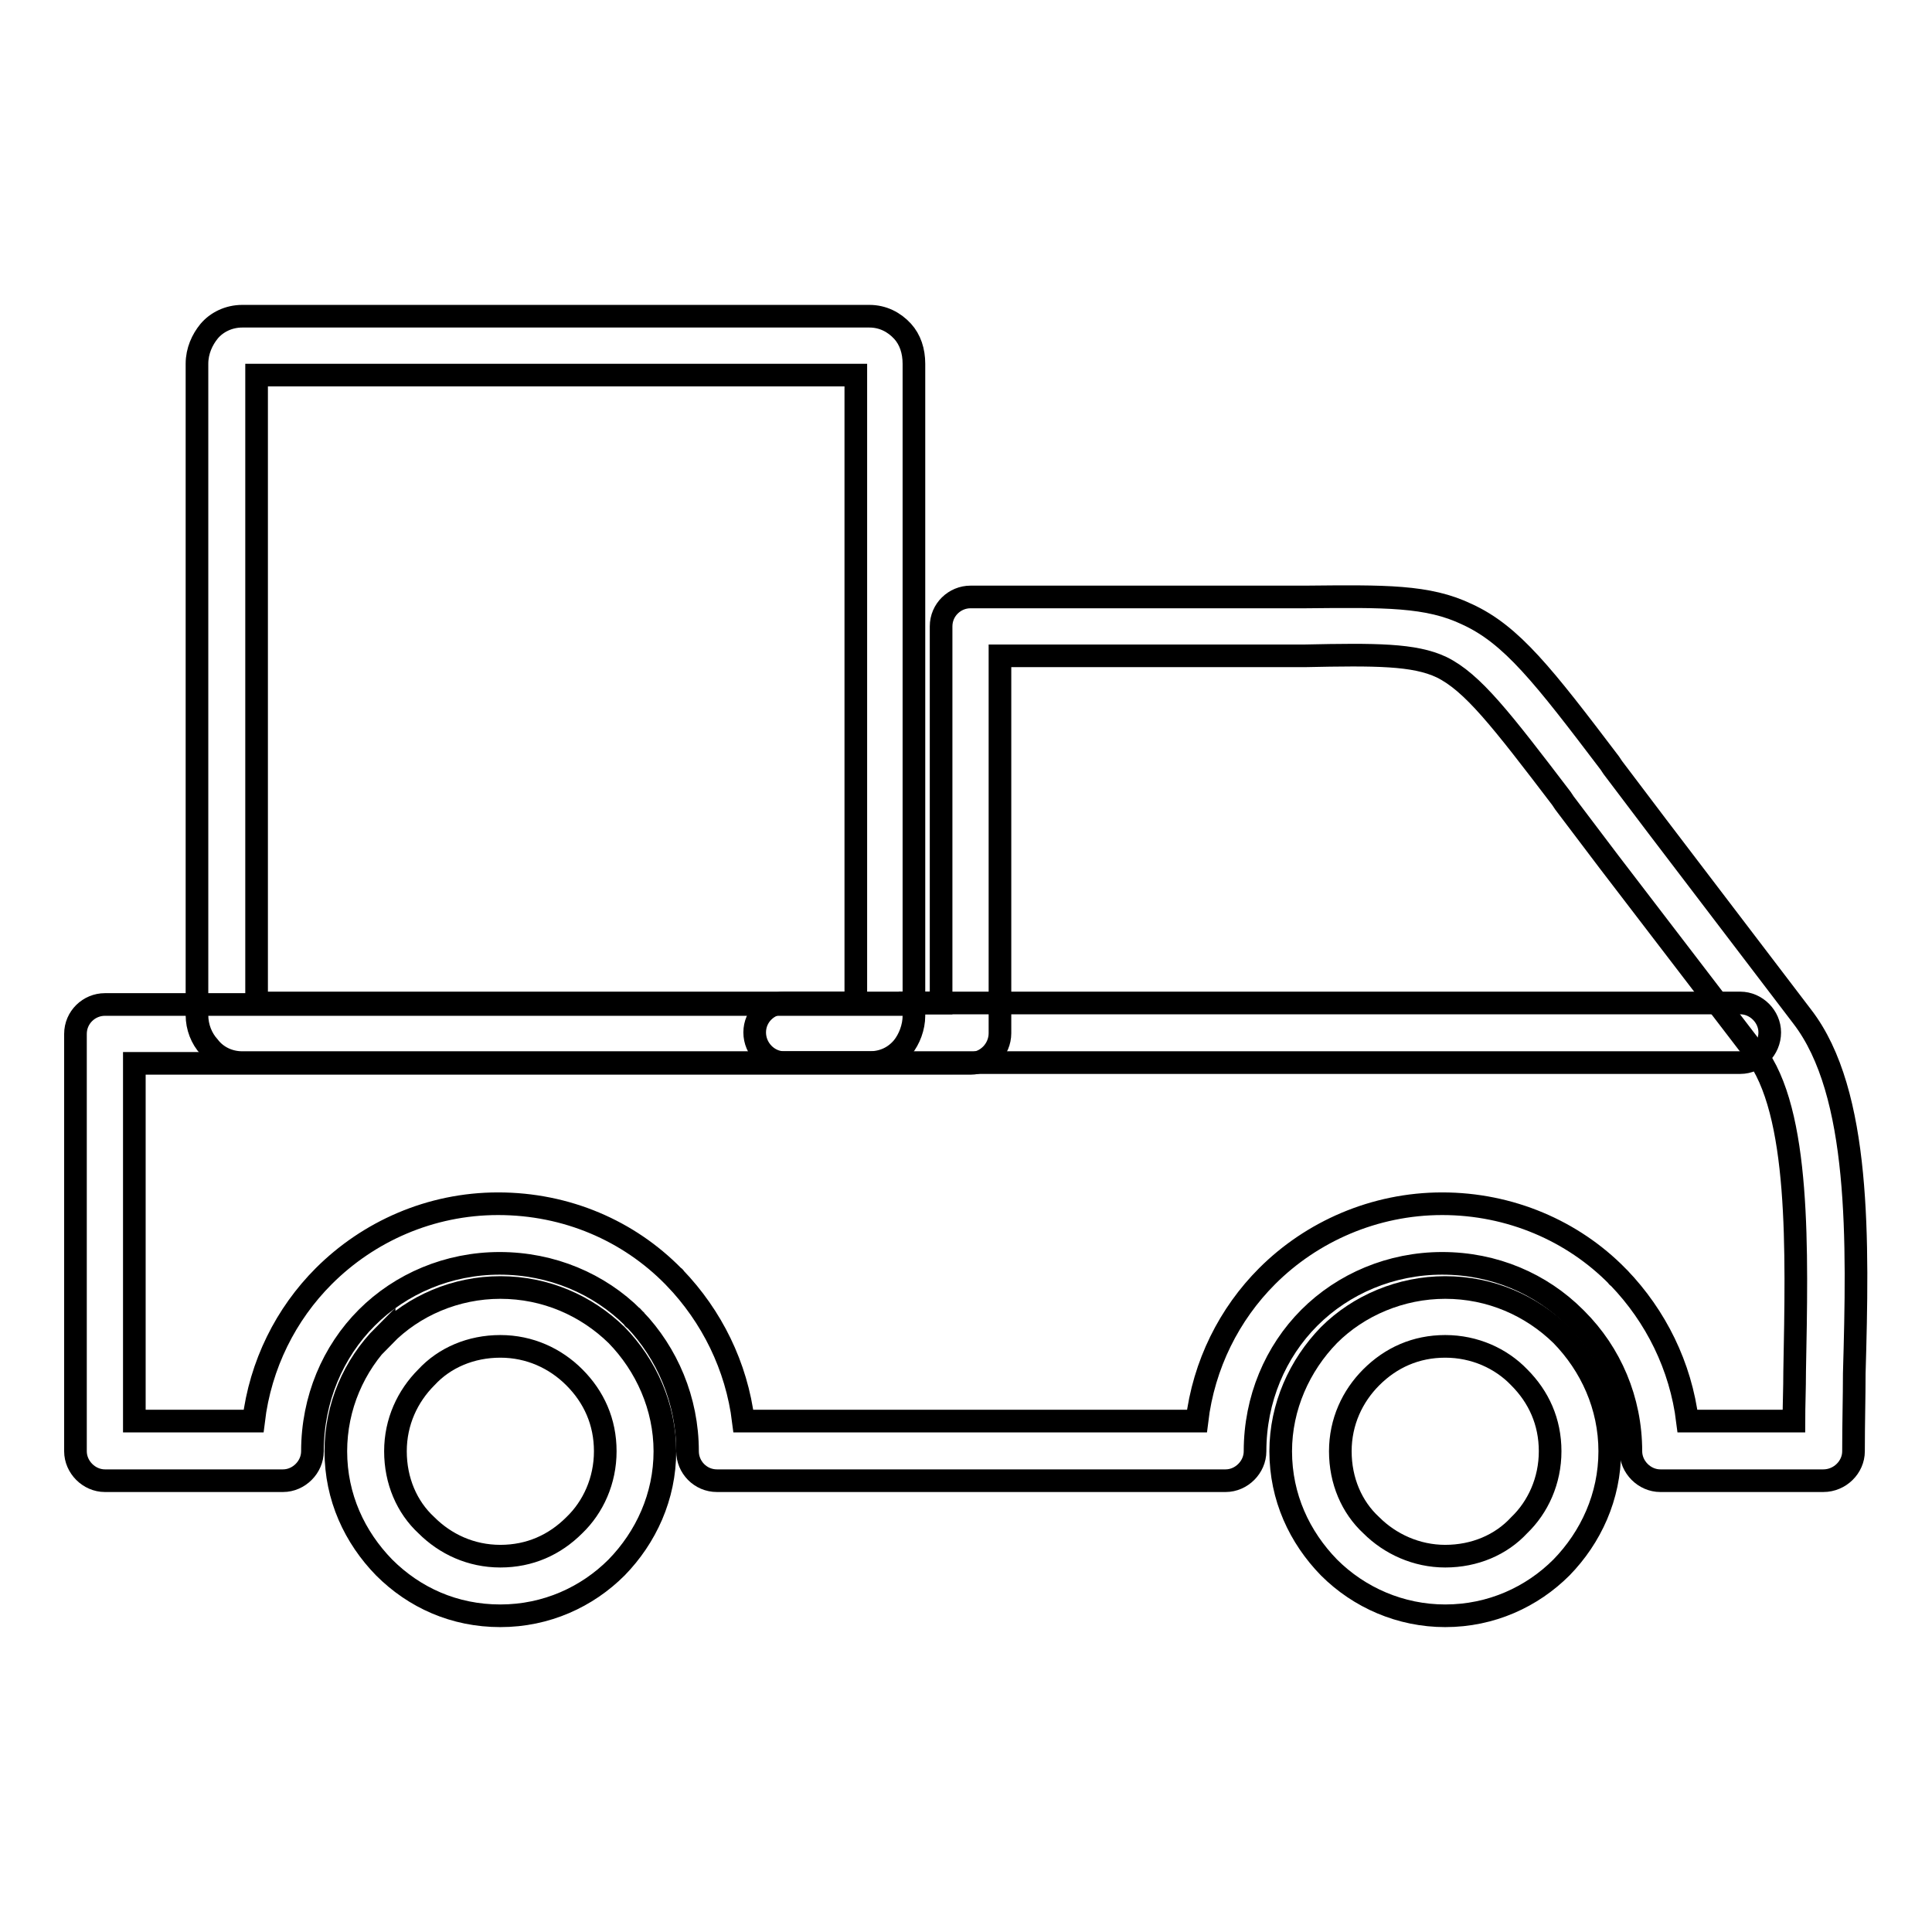
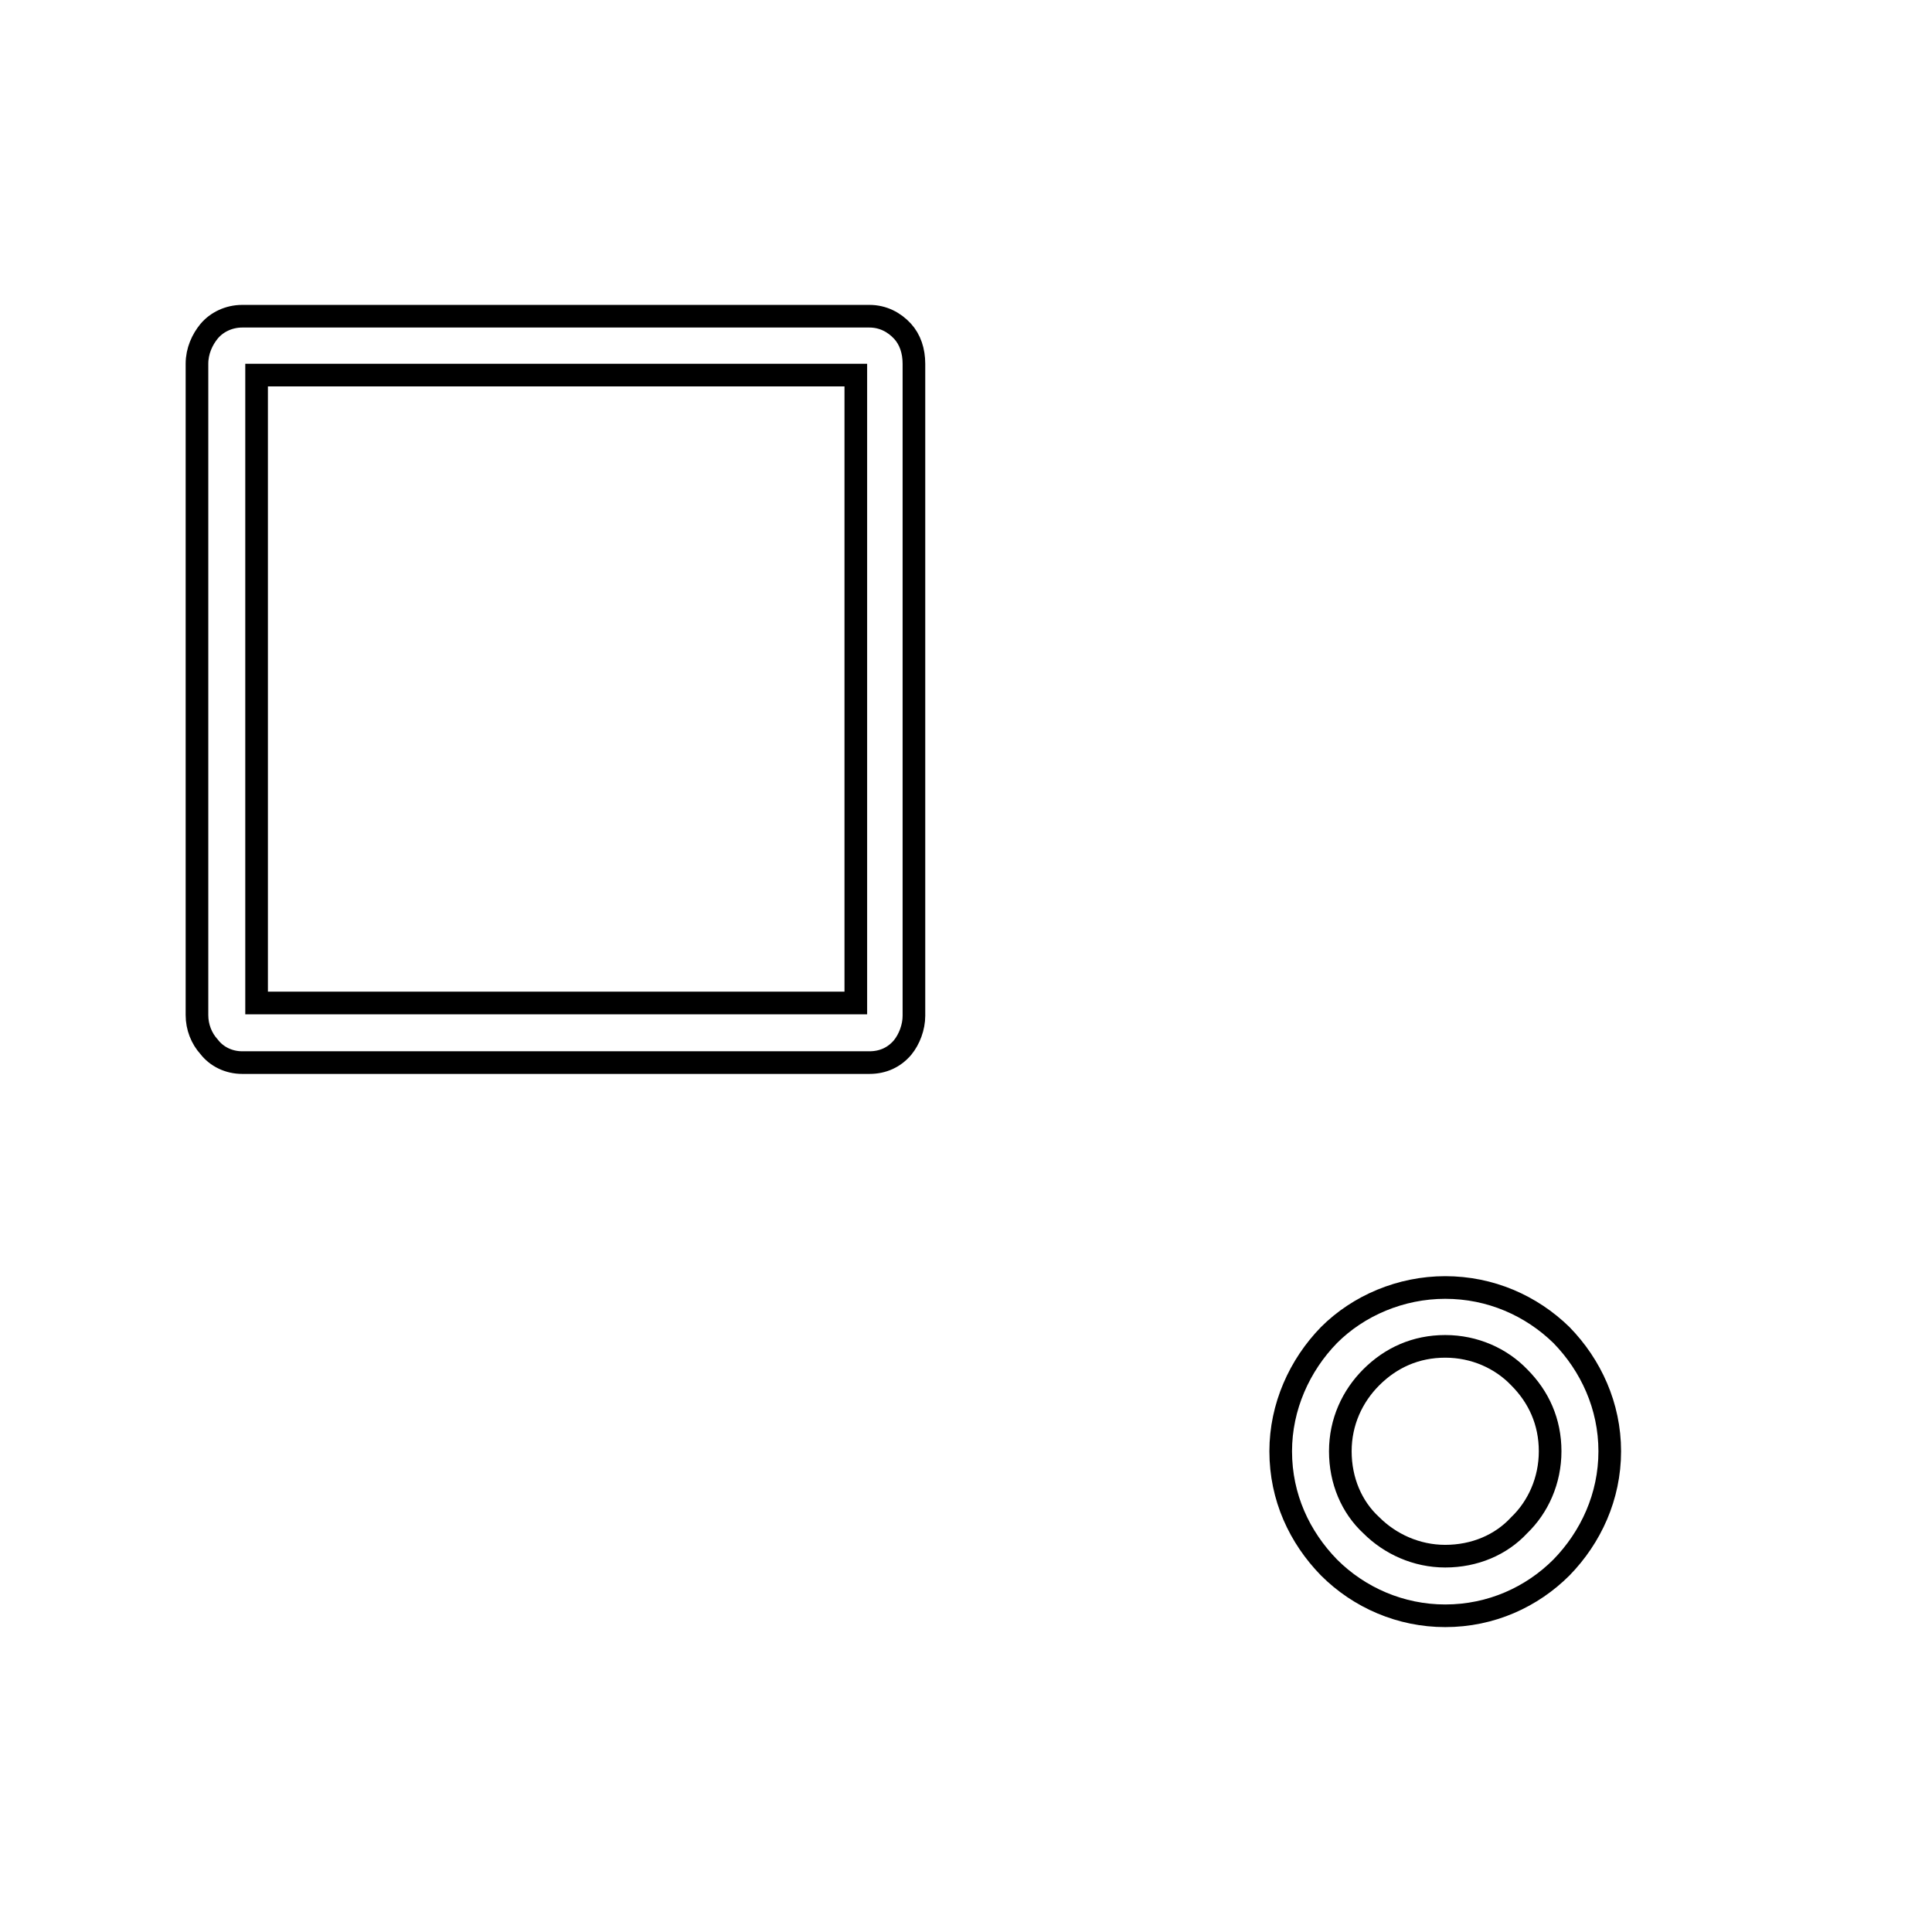
<svg xmlns="http://www.w3.org/2000/svg" version="1.1" x="0px" y="0px" viewBox="0 0 256 256" enable-background="new 0 0 256 256" xml:space="preserve">
  <g>
    <g>
      <path stroke-width="3" fill-opacity="0" stroke="#000000" d="M34,132.9h79.4V49.7H34V132.9z M115.2,140.8H32.1l0,0l0,0c-1.8,0-3.4-0.8-4.4-2.1c-1-1.1-1.6-2.6-1.6-4.2l0,0V48.2c0-1.7,0.7-3.2,1.6-4.3c1-1.2,2.6-2,4.4-2h83.1c1.8,0,3.3,0.8,4.4,2c1,1.1,1.5,2.6,1.5,4.3l0,0v86.4l0,0c0,1.5-0.6,3.1-1.5,4.2C118.5,140.1,117,140.8,115.2,140.8L115.2,140.8z" />
-       <path stroke-width="3" fill-opacity="0" stroke="#000000" d="M132.5,136.9c0,2.2-1.8,4-3.9,4h-7.9H17.8v47.4h15.8c0.9-7.5,4.3-14.2,9.3-19.2c5.9-5.9,14.1-9.6,23.1-9.6c9.1,0,17.3,3.6,23.2,9.6c0.1,0.1,0.2,0.1,0.2,0.2c4.9,5.1,8.2,11.7,9.1,19h60.1c0.9-7.5,4.3-14.2,9.3-19.2c5.9-5.9,14.2-9.6,23.2-9.6c9,0,17.3,3.6,23.2,9.6c0,0.1,0.1,0.1,0.2,0.2c4.9,5.1,8.2,11.7,9.1,19h14.1c0-2,0.1-4.3,0.1-6.6c0.3-16,0.8-34.4-5.3-42.3l-19.3-25.2l-5.9-7.8l-0.4-0.6c-8-10.5-11.8-15.4-15.9-17.4c-3.6-1.7-8.7-1.7-18.1-1.5c-3.1,0-6.5,0-7.2,0h-33.2V136.9z M120.6,132.9h4.1V83c0-2.2,1.8-3.9,3.9-3.9h37.2c4.6,0,5.9,0,7.2,0c10.5-0.1,16.2-0.2,21.4,2.3c5.9,2.7,10.1,8.1,18.9,19.7l0.4,0.6l5.9,7.8l19.2,25.2c7.8,10.1,7.4,29.8,6.9,47.3c0,3.2-0.1,6.4-0.1,10.3c0,2.1-1.8,3.9-4,3.9h-21.6c-2.1,0-3.9-1.8-3.9-3.9c0-6.8-2.7-13-7.2-17.5c0,0-0.1-0.1-0.2-0.2c-4.5-4.5-10.7-7.2-17.6-7.2c-6.8,0-13.1,2.7-17.6,7.2c-4.5,4.5-7.2,10.8-7.2,17.7c0,2.1-1.8,3.9-3.9,3.9H95c-2.2,0-3.9-1.8-3.9-3.9c0-6.8-2.7-13-7-17.5c-0.1,0-0.2-0.1-0.2-0.2c-4.5-4.5-10.8-7.2-17.7-7.2c-6.8,0-13.1,2.7-17.6,7.2c-4.5,4.5-7.2,10.8-7.2,17.7c0,2.1-1.8,3.9-3.9,3.9H13.9c-2.1,0-3.9-1.8-3.9-3.9v-55.3c0-2.2,1.8-3.9,3.9-3.9H120.6z" />
-       <path stroke-width="3" fill-opacity="0" stroke="#000000" d="M103.9,140.8c-2.1,0-3.9-1.8-3.9-4c0-2.2,1.8-3.9,3.9-3.9h126.7c2.1,0,3.9,1.8,3.9,3.9c0,2.2-1.8,4-3.9,4H103.9z" />
-       <path stroke-width="3" fill-opacity="0" stroke="#000000" d="M66.3,206.2c3.9,0,7.2-1.5,9.8-4.1c2.5-2.4,4.1-5.9,4.1-9.8c0-3.9-1.5-7.2-4.1-9.8c-2.5-2.5-5.9-4.1-9.8-4.1s-7.4,1.5-9.8,4.1l0,0l0,0c-2.5,2.5-4.1,5.9-4.1,9.8c0,3.9,1.5,7.4,4.1,9.8C59,204.6,62.4,206.2,66.3,206.2L66.3,206.2z M81.7,207.7c-3.9,3.9-9.3,6.4-15.4,6.4s-11.4-2.4-15.4-6.4c-3.9-4-6.4-9.3-6.4-15.4c0-5.9,2.4-11.4,6.4-15.4v0.1c3.9-4,9.5-6.4,15.4-6.4c6,0,11.4,2.4,15.4,6.3c3.9,4,6.4,9.5,6.4,15.4C88.1,198.3,85.6,203.7,81.7,207.7L81.7,207.7z" />
      <path stroke-width="3" fill-opacity="0" stroke="#000000" d="M191.5,206.2c3.9,0,7.4-1.5,9.8-4.1c2.5-2.4,4.1-5.9,4.1-9.8c0-3.9-1.5-7.2-4.1-9.8c-2.4-2.5-5.9-4.1-9.8-4.1s-7.2,1.5-9.8,4.1c-2.5,2.5-4.1,5.9-4.1,9.8c0,3.9,1.5,7.4,4.1,9.8C184.2,204.6,187.7,206.2,191.5,206.2L191.5,206.2z M206.9,207.7c-3.9,3.9-9.3,6.4-15.4,6.4c-5.9,0-11.4-2.4-15.4-6.4c-3.9-4-6.4-9.3-6.4-15.4c0-5.9,2.5-11.4,6.4-15.4c3.9-3.9,9.5-6.3,15.4-6.3c6,0,11.4,2.4,15.4,6.3c3.9,4,6.4,9.4,6.4,15.4C213.3,198.3,210.8,203.7,206.9,207.7L206.9,207.7z" />
    </g>
  </g>
</svg>